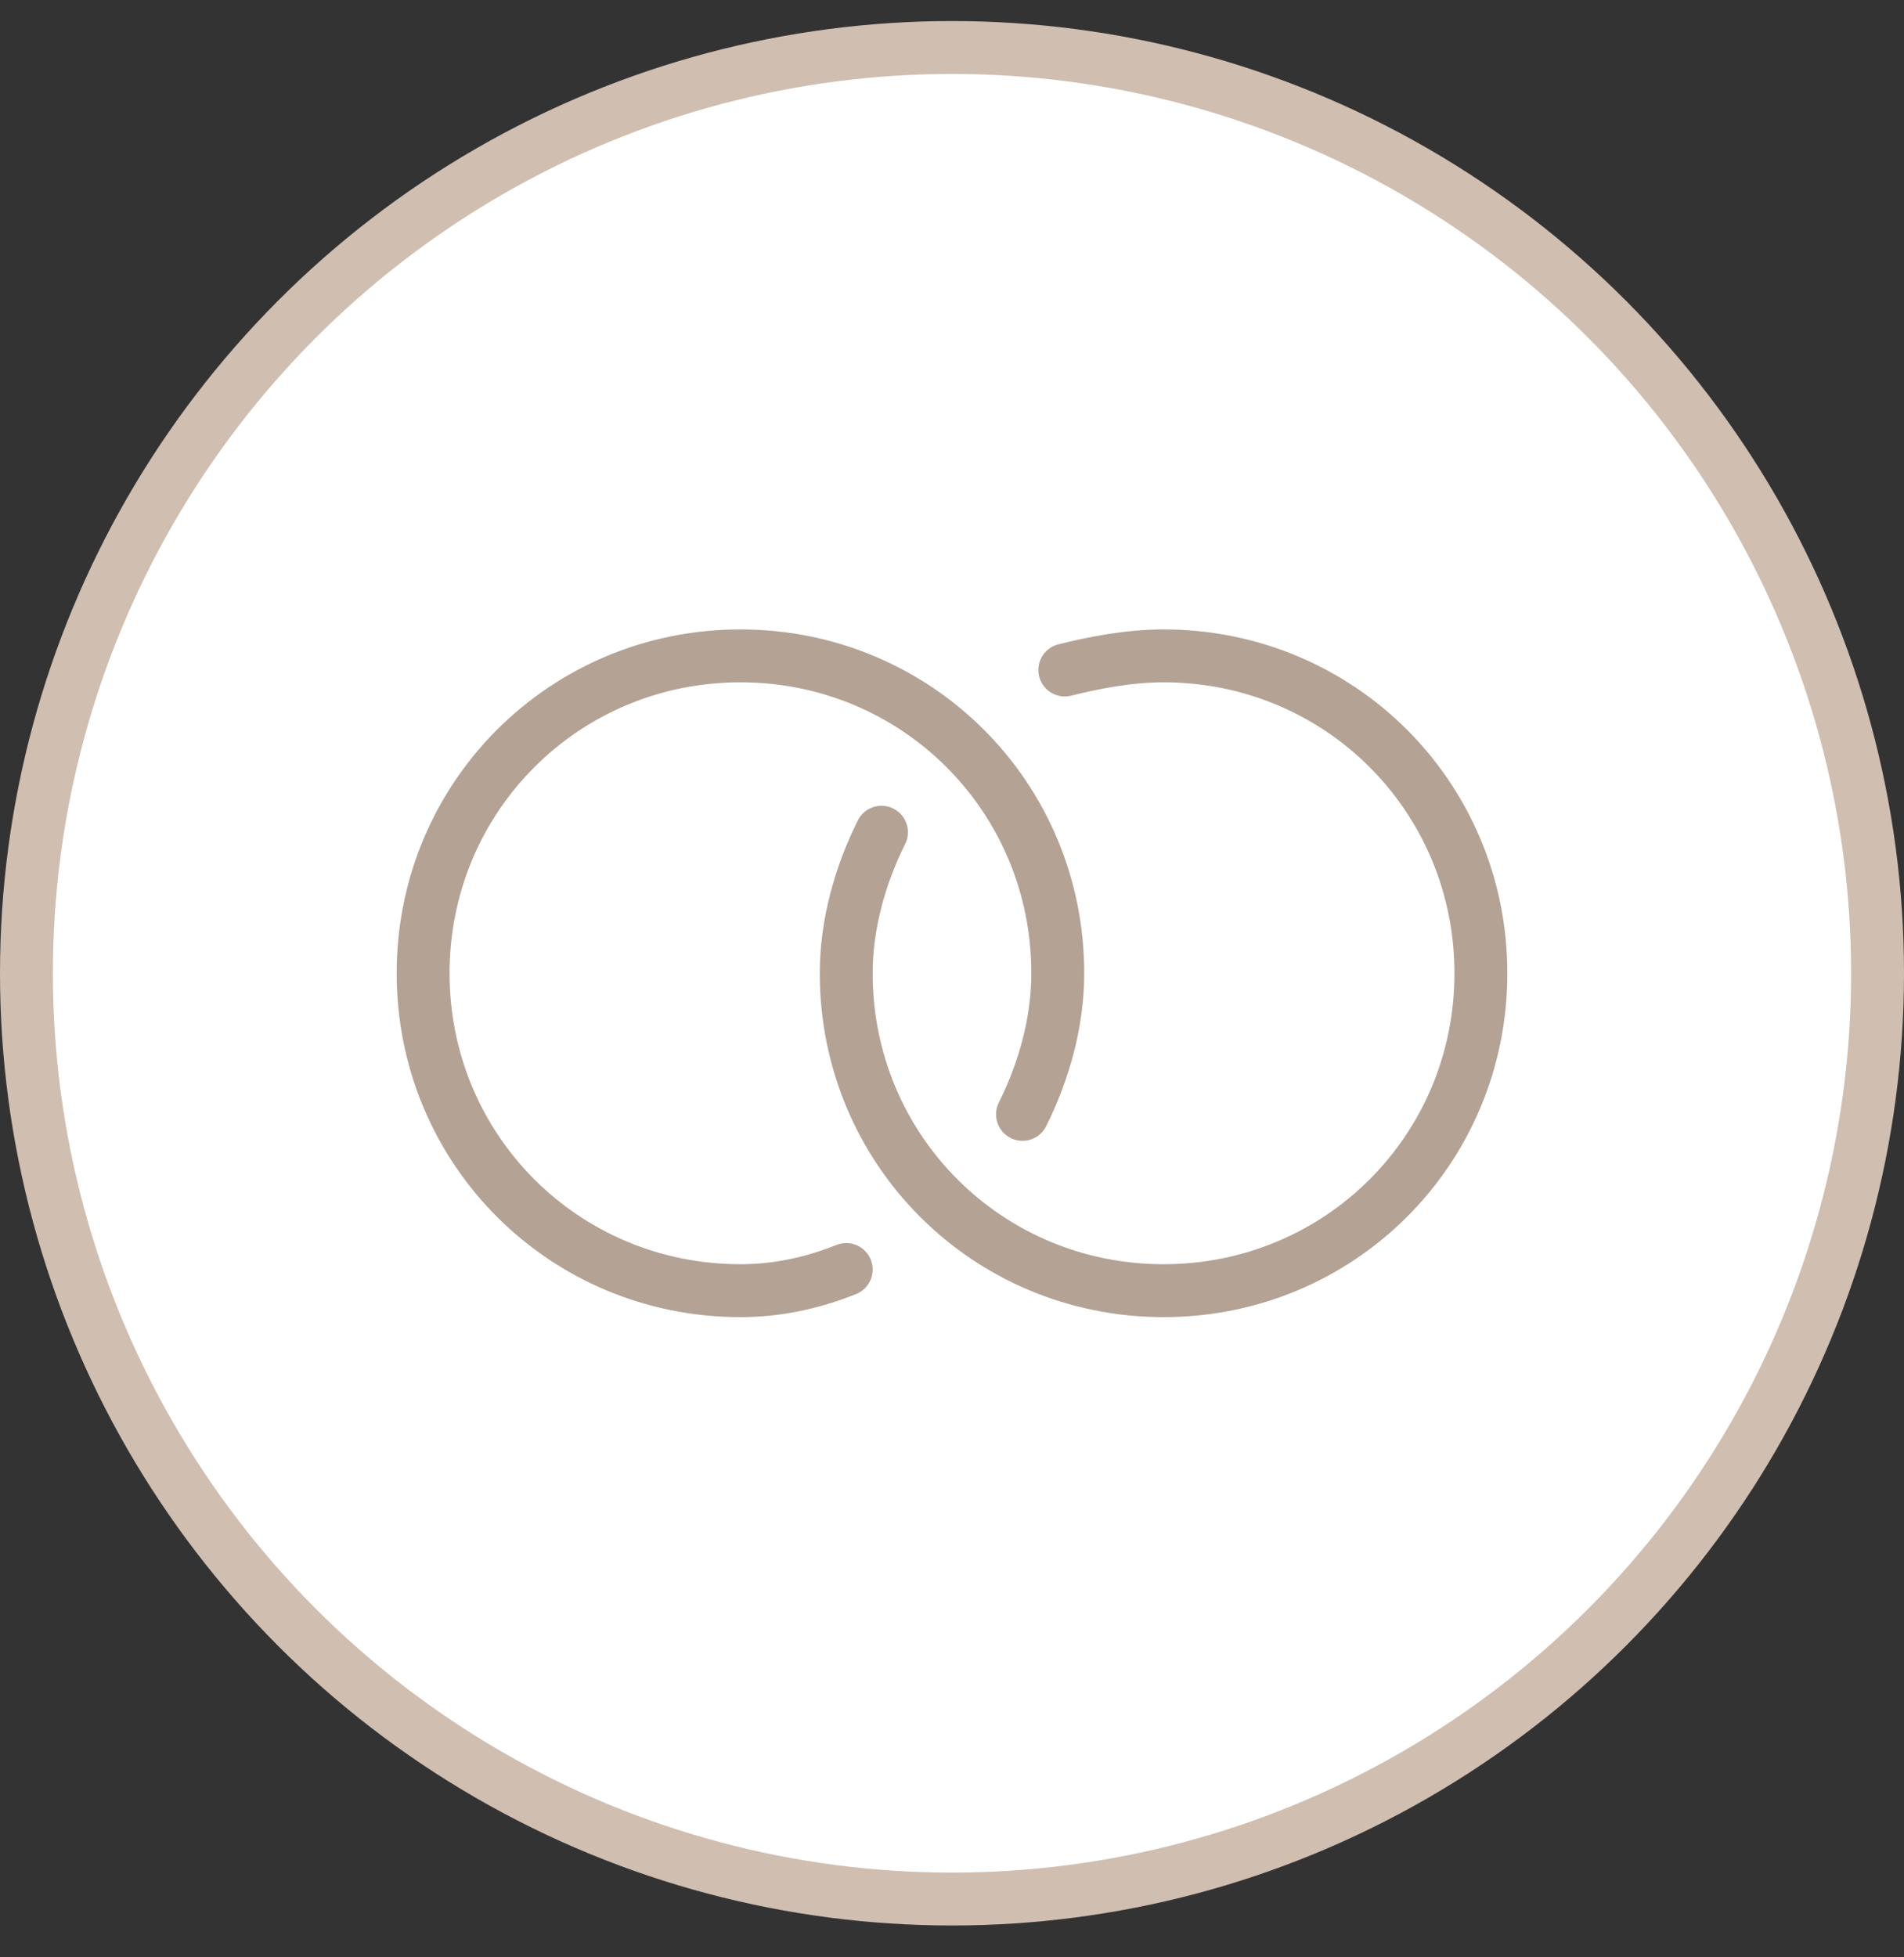
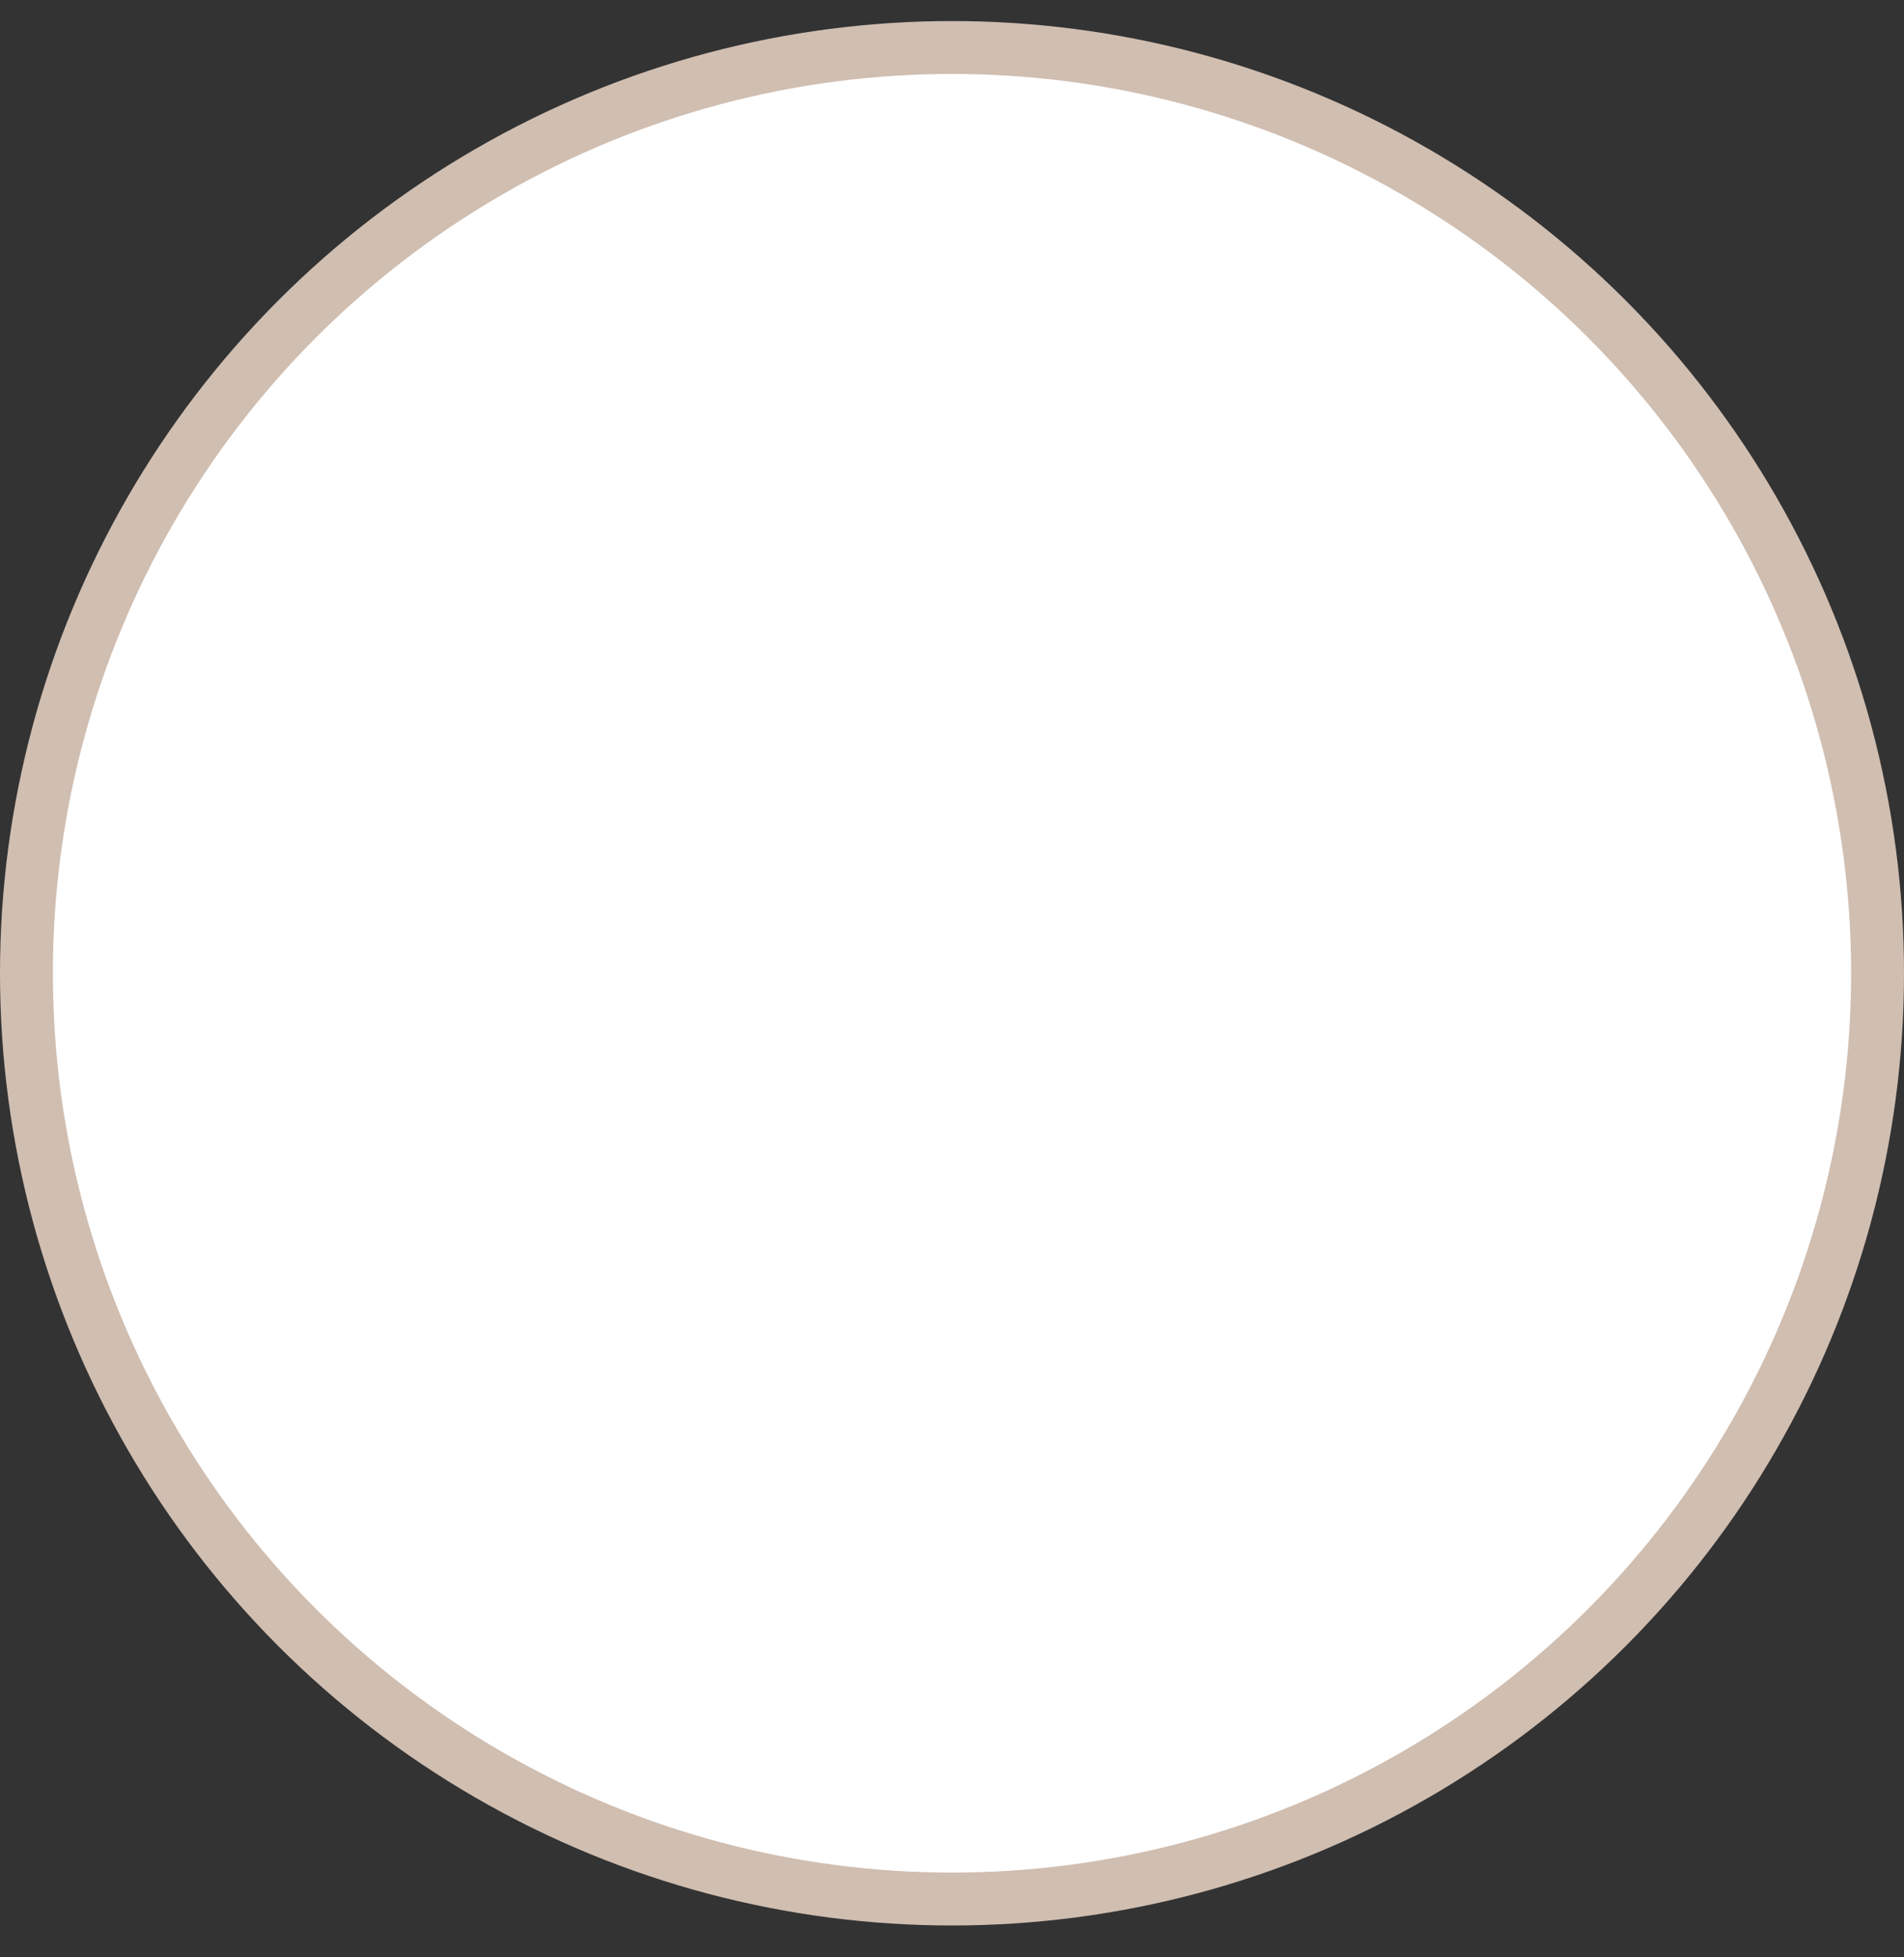
<svg xmlns="http://www.w3.org/2000/svg" width="36" height="37" viewBox="0 0 36 37" fill="none">
  <rect x="0" y="0" width="36" height="37" fill="#333333" stroke="none" />
  <circle cx="18" cy="18.398" r="17.5" fill="white" stroke="#D0BEB1" />
-   <path d="M16 23.998C15.333 24.265 14.667 24.398 14 24.398C10.667 24.398 8 21.732 8 18.398C8 15.065 10.667 12.398 14 12.398C17.333 12.398 20 15.065 20 18.398C20 19.332 19.733 20.265 19.333 21.065M20.133 12.665C20.667 12.532 21.333 12.398 22 12.398C25.333 12.398 28 15.065 28 18.398C28 21.732 25.333 24.398 22 24.398C18.667 24.398 16 21.732 16 18.398C16 17.465 16.267 16.532 16.667 15.732" stroke="#B4A295" stroke-linecap="round" />
</svg>